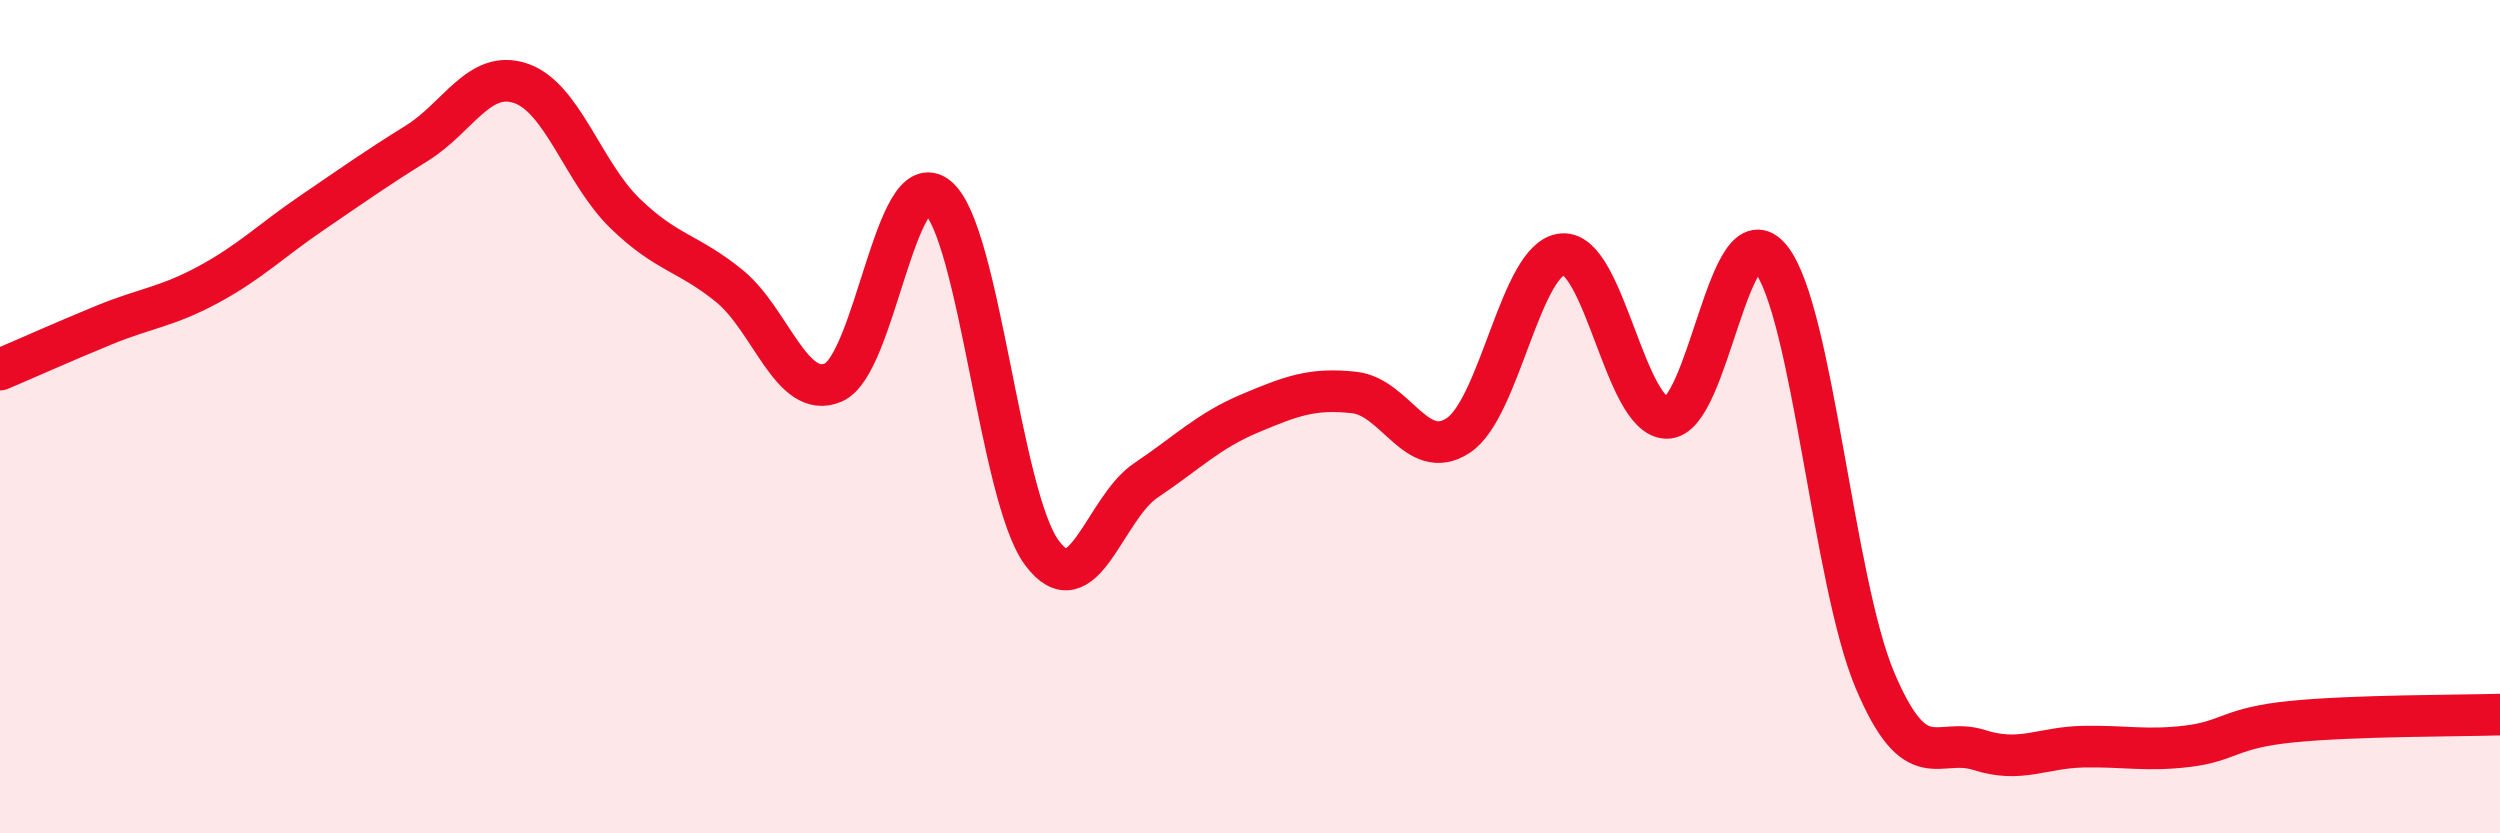
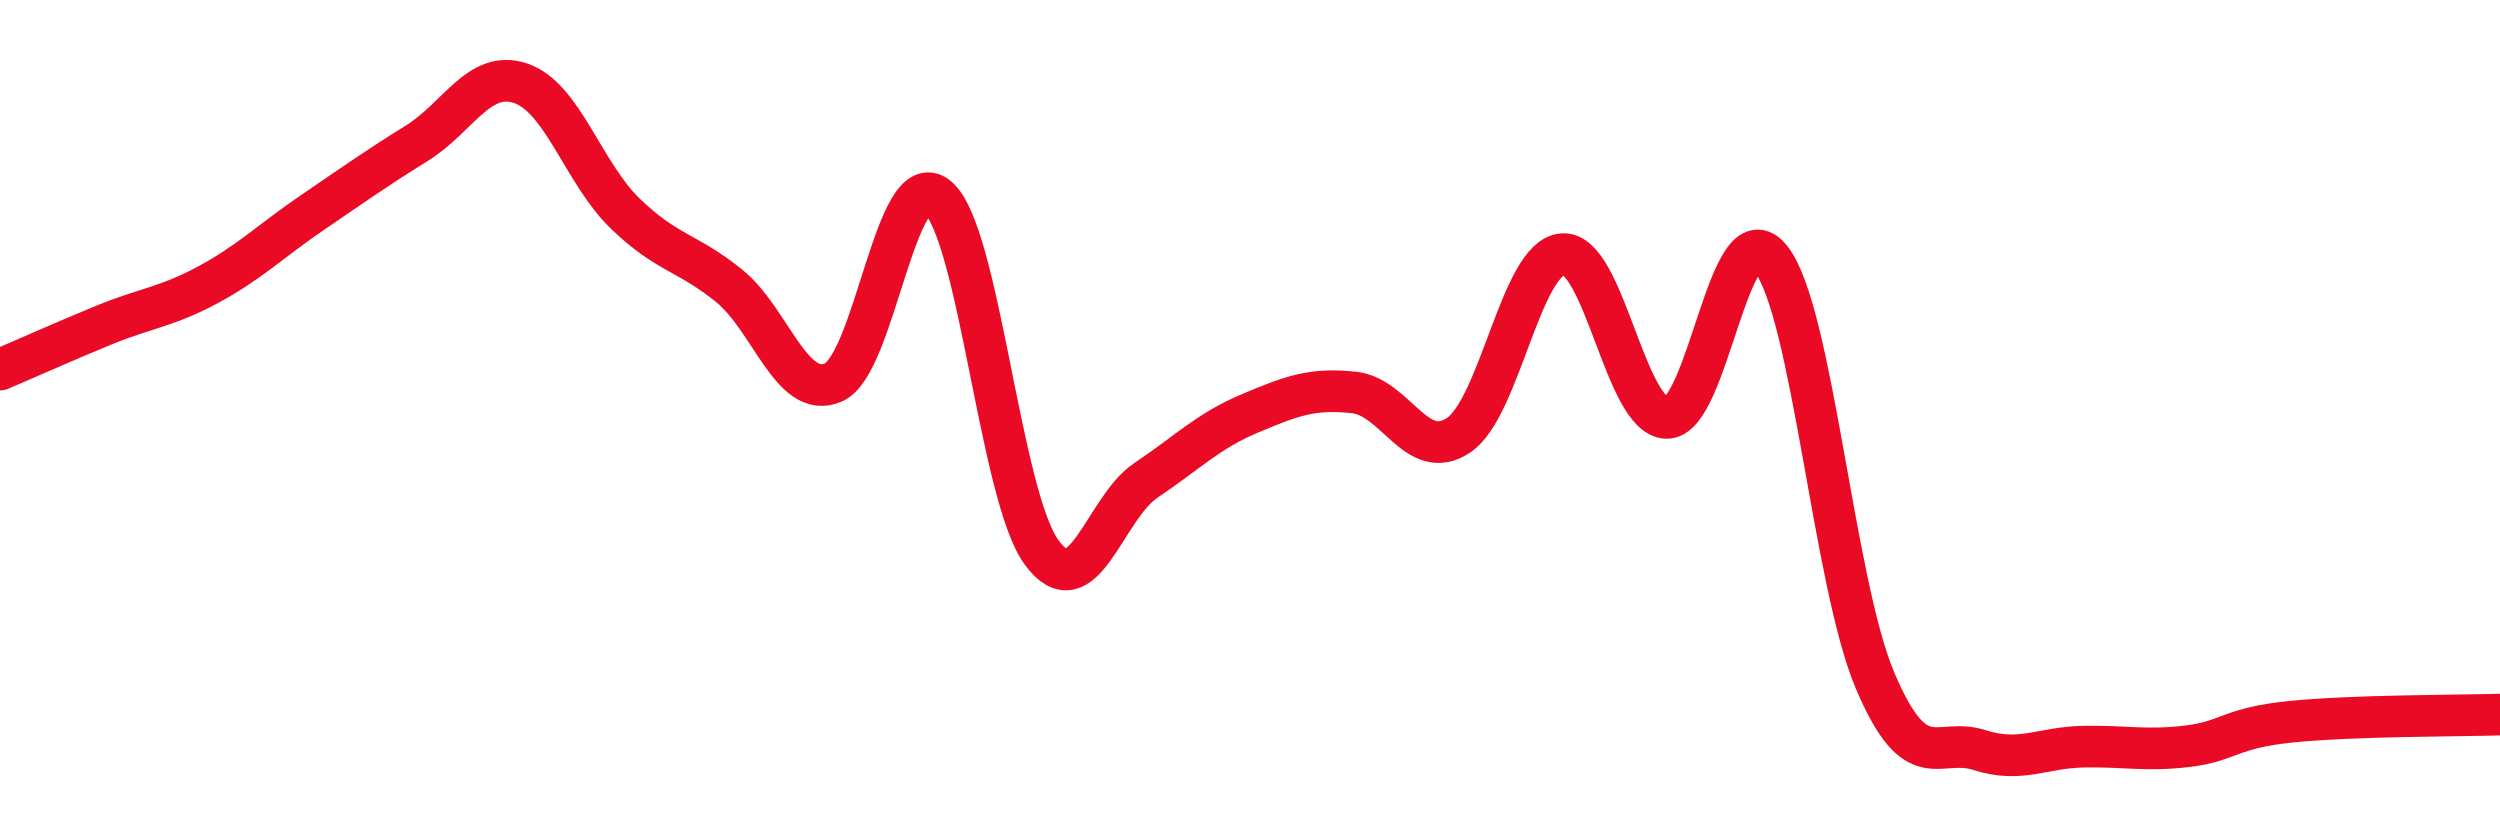
<svg xmlns="http://www.w3.org/2000/svg" width="60" height="20" viewBox="0 0 60 20">
-   <path d="M 0,8.87 C 0.5,8.66 1.5,8.21 2.5,7.8 C 3.5,7.39 4,7.37 5,6.83 C 6,6.29 6.5,5.78 7.5,5.1 C 8.5,4.42 9,4.06 10,3.44 C 11,2.82 11.5,1.66 12.5,2 C 13.5,2.34 14,4.15 15,5.12 C 16,6.09 16.5,6.05 17.5,6.86 C 18.5,7.67 19,9.61 20,9.18 C 21,8.75 21.5,3.91 22.5,4.73 C 23.5,5.55 24,11.9 25,13.26 C 26,14.62 26.5,12.2 27.5,11.53 C 28.5,10.86 29,10.34 30,9.92 C 31,9.5 31.5,9.31 32.5,9.42 C 33.5,9.53 34,11.11 35,10.45 C 36,9.79 36.5,6.18 37.5,6.1 C 38.5,6.02 39,10.01 40,10.03 C 41,10.05 41.5,4.95 42.5,6.21 C 43.5,7.47 44,13.97 45,16.33 C 46,18.69 46.5,17.68 47.5,18 C 48.5,18.32 49,17.94 50,17.92 C 51,17.9 51.5,18.03 52.5,17.91 C 53.5,17.79 53.5,17.47 55,17.32 C 56.5,17.17 59,17.18 60,17.15L60 20L0 20Z" fill="#EB0A25" opacity="0.1" stroke-linecap="round" stroke-linejoin="round" />
  <path d="M 0,8.87 C 0.5,8.66 1.5,8.21 2.5,7.8 C 3.5,7.39 4,7.37 5,6.83 C 6,6.29 6.5,5.78 7.5,5.1 C 8.5,4.42 9,4.06 10,3.44 C 11,2.82 11.5,1.66 12.5,2 C 13.5,2.34 14,4.15 15,5.12 C 16,6.09 16.5,6.05 17.5,6.86 C 18.5,7.67 19,9.61 20,9.18 C 21,8.75 21.5,3.91 22.5,4.73 C 23.5,5.55 24,11.9 25,13.26 C 26,14.62 26.5,12.2 27.5,11.53 C 28.5,10.86 29,10.34 30,9.92 C 31,9.5 31.5,9.31 32.5,9.42 C 33.5,9.53 34,11.11 35,10.45 C 36,9.79 36.5,6.18 37.5,6.1 C 38.5,6.02 39,10.01 40,10.03 C 41,10.05 41.5,4.95 42.5,6.21 C 43.5,7.47 44,13.97 45,16.33 C 46,18.69 46.5,17.68 47.5,18 C 48.5,18.32 49,17.94 50,17.92 C 51,17.9 51.5,18.03 52.5,17.91 C 53.5,17.79 53.5,17.47 55,17.32 C 56.5,17.17 59,17.18 60,17.15" stroke="#EB0A25" stroke-width="1" fill="none" stroke-linecap="round" stroke-linejoin="round" />
</svg>